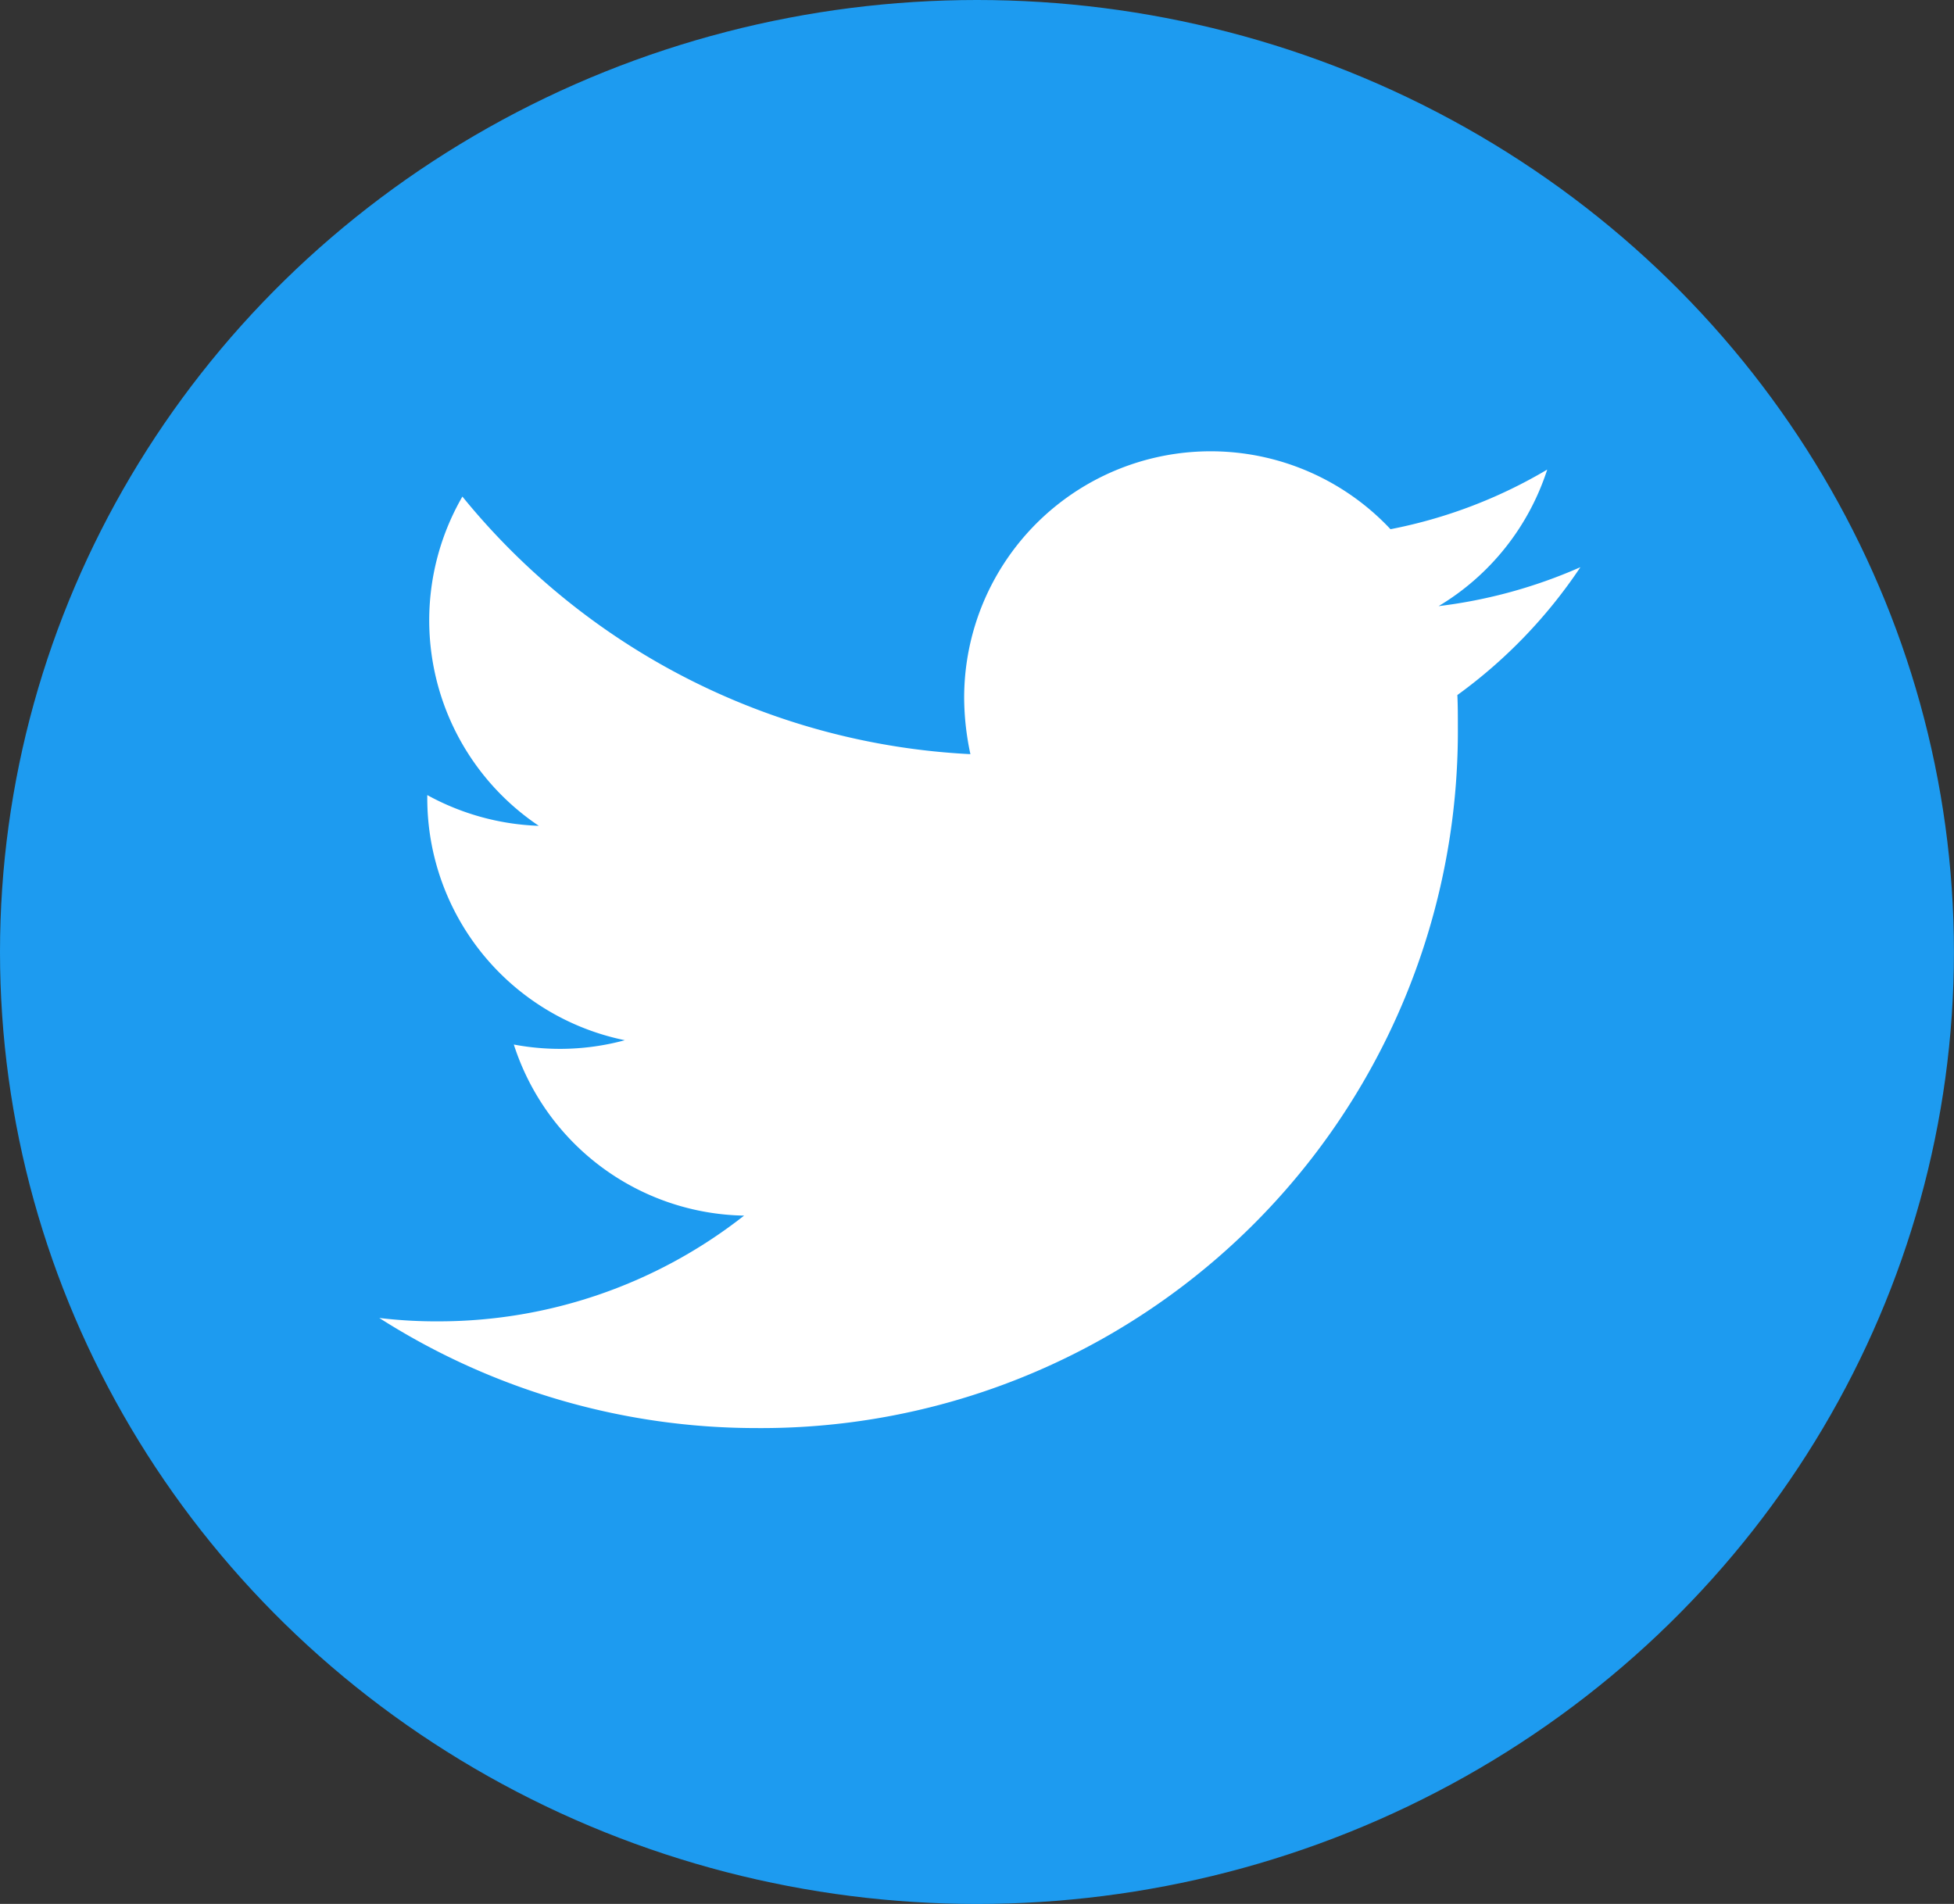
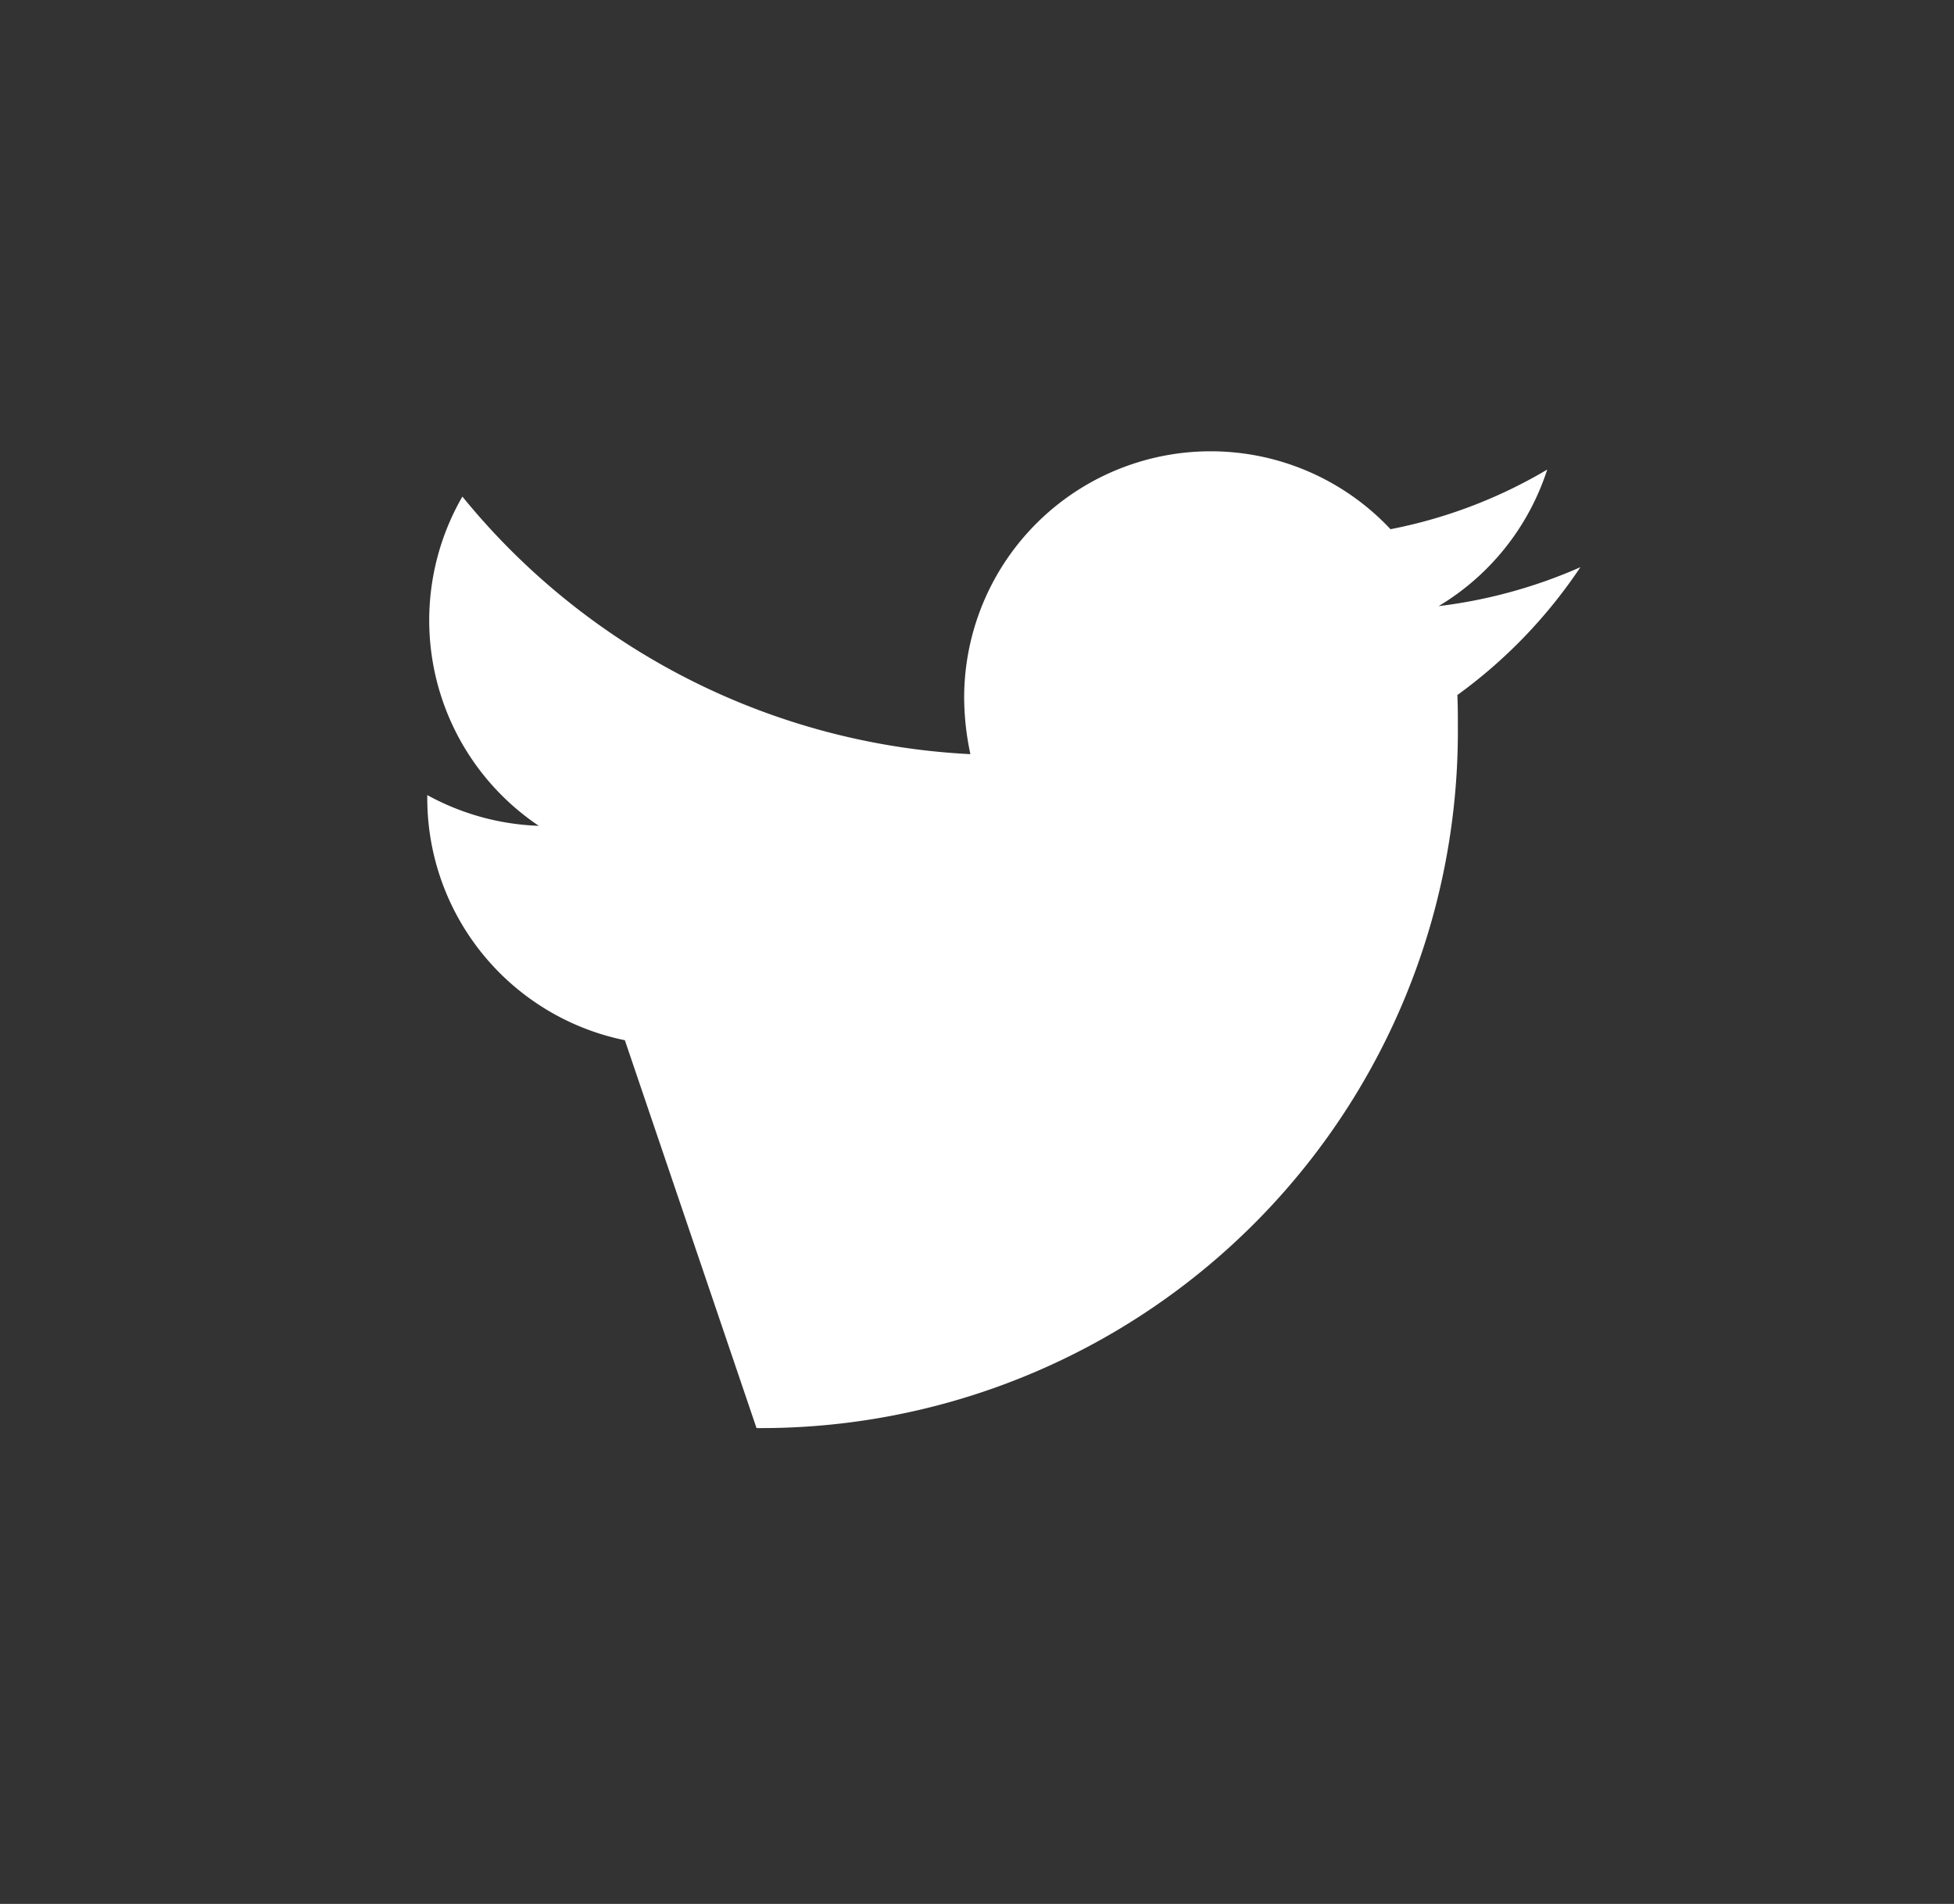
<svg xmlns="http://www.w3.org/2000/svg" width="31.271" height="30.469" viewBox="0 0 31.271 30.469">
  <rect x="0" y="0" width="31.271" height="30.469" fill="#333333" stroke="none" />
-   <ellipse cx="15.635" cy="15.235" rx="15.635" ry="15.235" transform="translate(0 0)" fill="#1d9bf0" />
  <g transform="translate(6.069 7.223)">
-     <path d="M16.552,29.407A11.15,11.15,0,0,0,27.776,18.184c0-.169,0-.338-.008-.508a8.036,8.036,0,0,0,1.969-2.046,7.994,7.994,0,0,1-2.269.623,3.969,3.969,0,0,0,1.738-2.185,7.846,7.846,0,0,1-2.508.954,3.945,3.945,0,0,0-6.823,2.7,4.36,4.36,0,0,0,.1.9A11.2,11.2,0,0,1,11.845,14.5a3.96,3.96,0,0,0,1.223,5.269,3.99,3.99,0,0,1-1.785-.492v.054A3.953,3.953,0,0,0,14.445,23.2a3.967,3.967,0,0,1-1.777.069,3.944,3.944,0,0,0,3.685,2.738,7.911,7.911,0,0,1-4.9,1.692,7.591,7.591,0,0,1-.938-.054,11.22,11.22,0,0,0,6.038,1.762" transform="translate(-10.514 -13.776)" fill="#fff" />
+     <path d="M16.552,29.407A11.15,11.15,0,0,0,27.776,18.184c0-.169,0-.338-.008-.508a8.036,8.036,0,0,0,1.969-2.046,7.994,7.994,0,0,1-2.269.623,3.969,3.969,0,0,0,1.738-2.185,7.846,7.846,0,0,1-2.508.954,3.945,3.945,0,0,0-6.823,2.7,4.36,4.36,0,0,0,.1.9A11.2,11.2,0,0,1,11.845,14.5a3.96,3.96,0,0,0,1.223,5.269,3.99,3.99,0,0,1-1.785-.492v.054A3.953,3.953,0,0,0,14.445,23.2" transform="translate(-10.514 -13.776)" fill="#fff" />
  </g>
</svg>